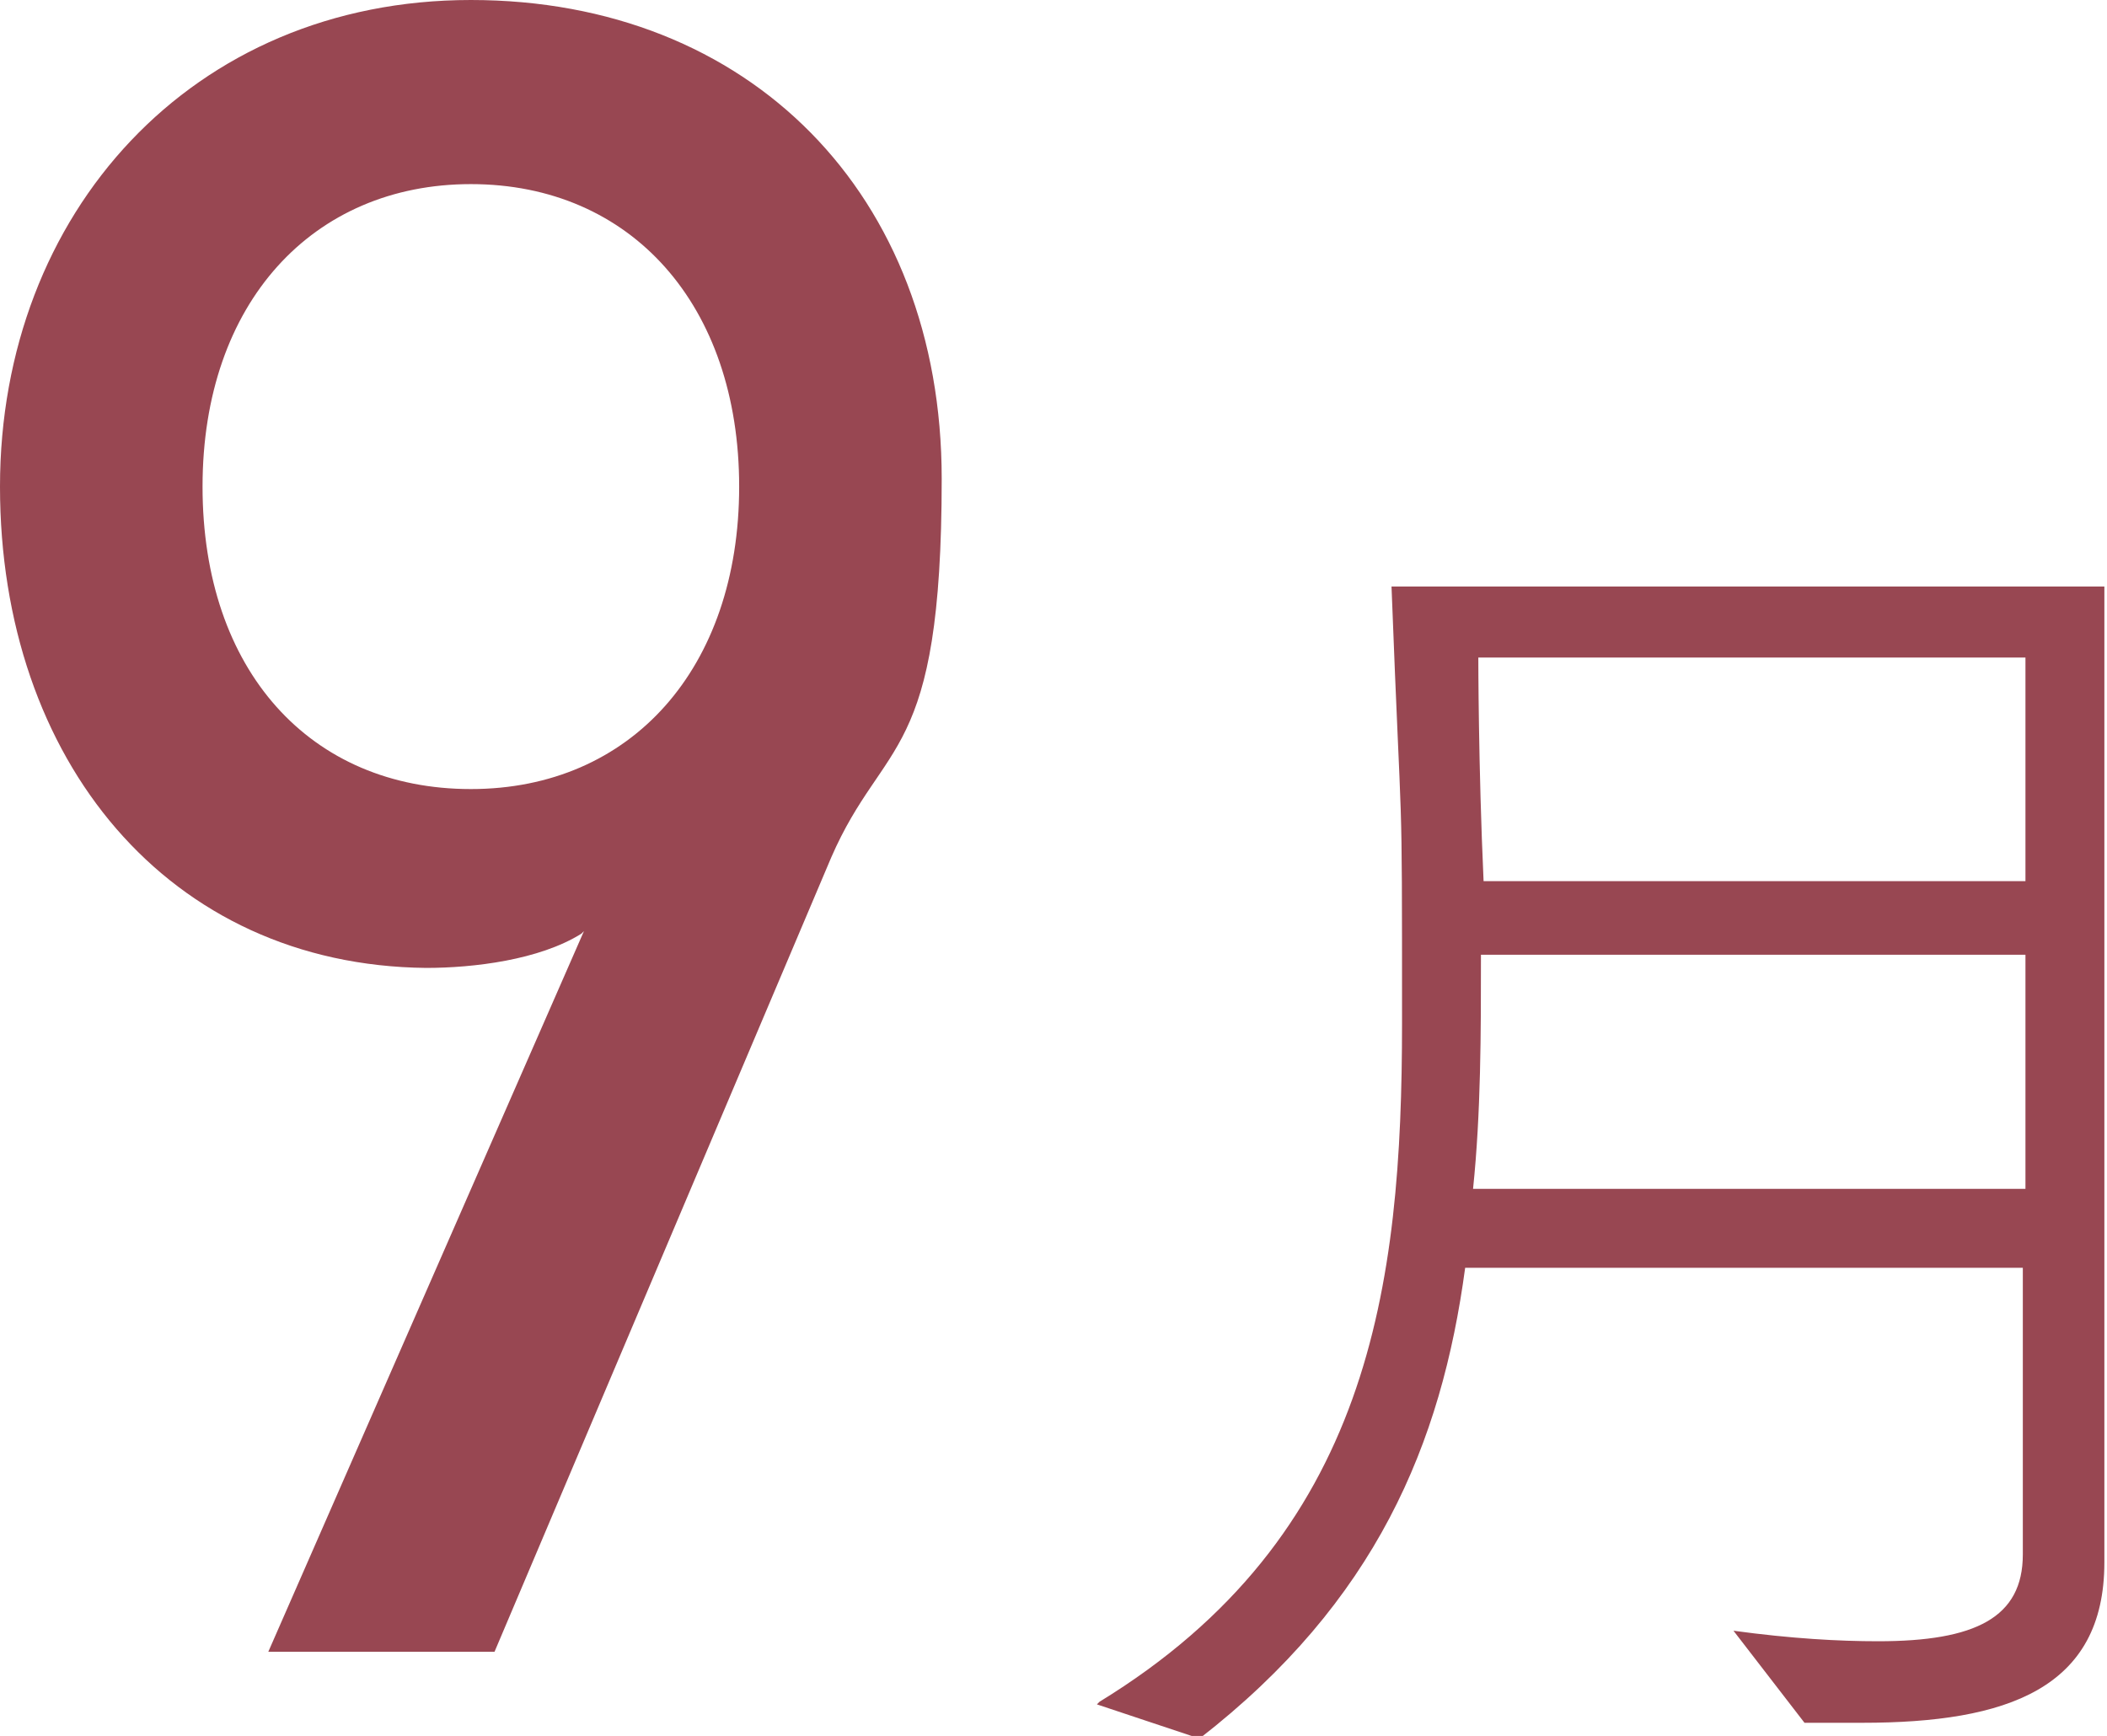
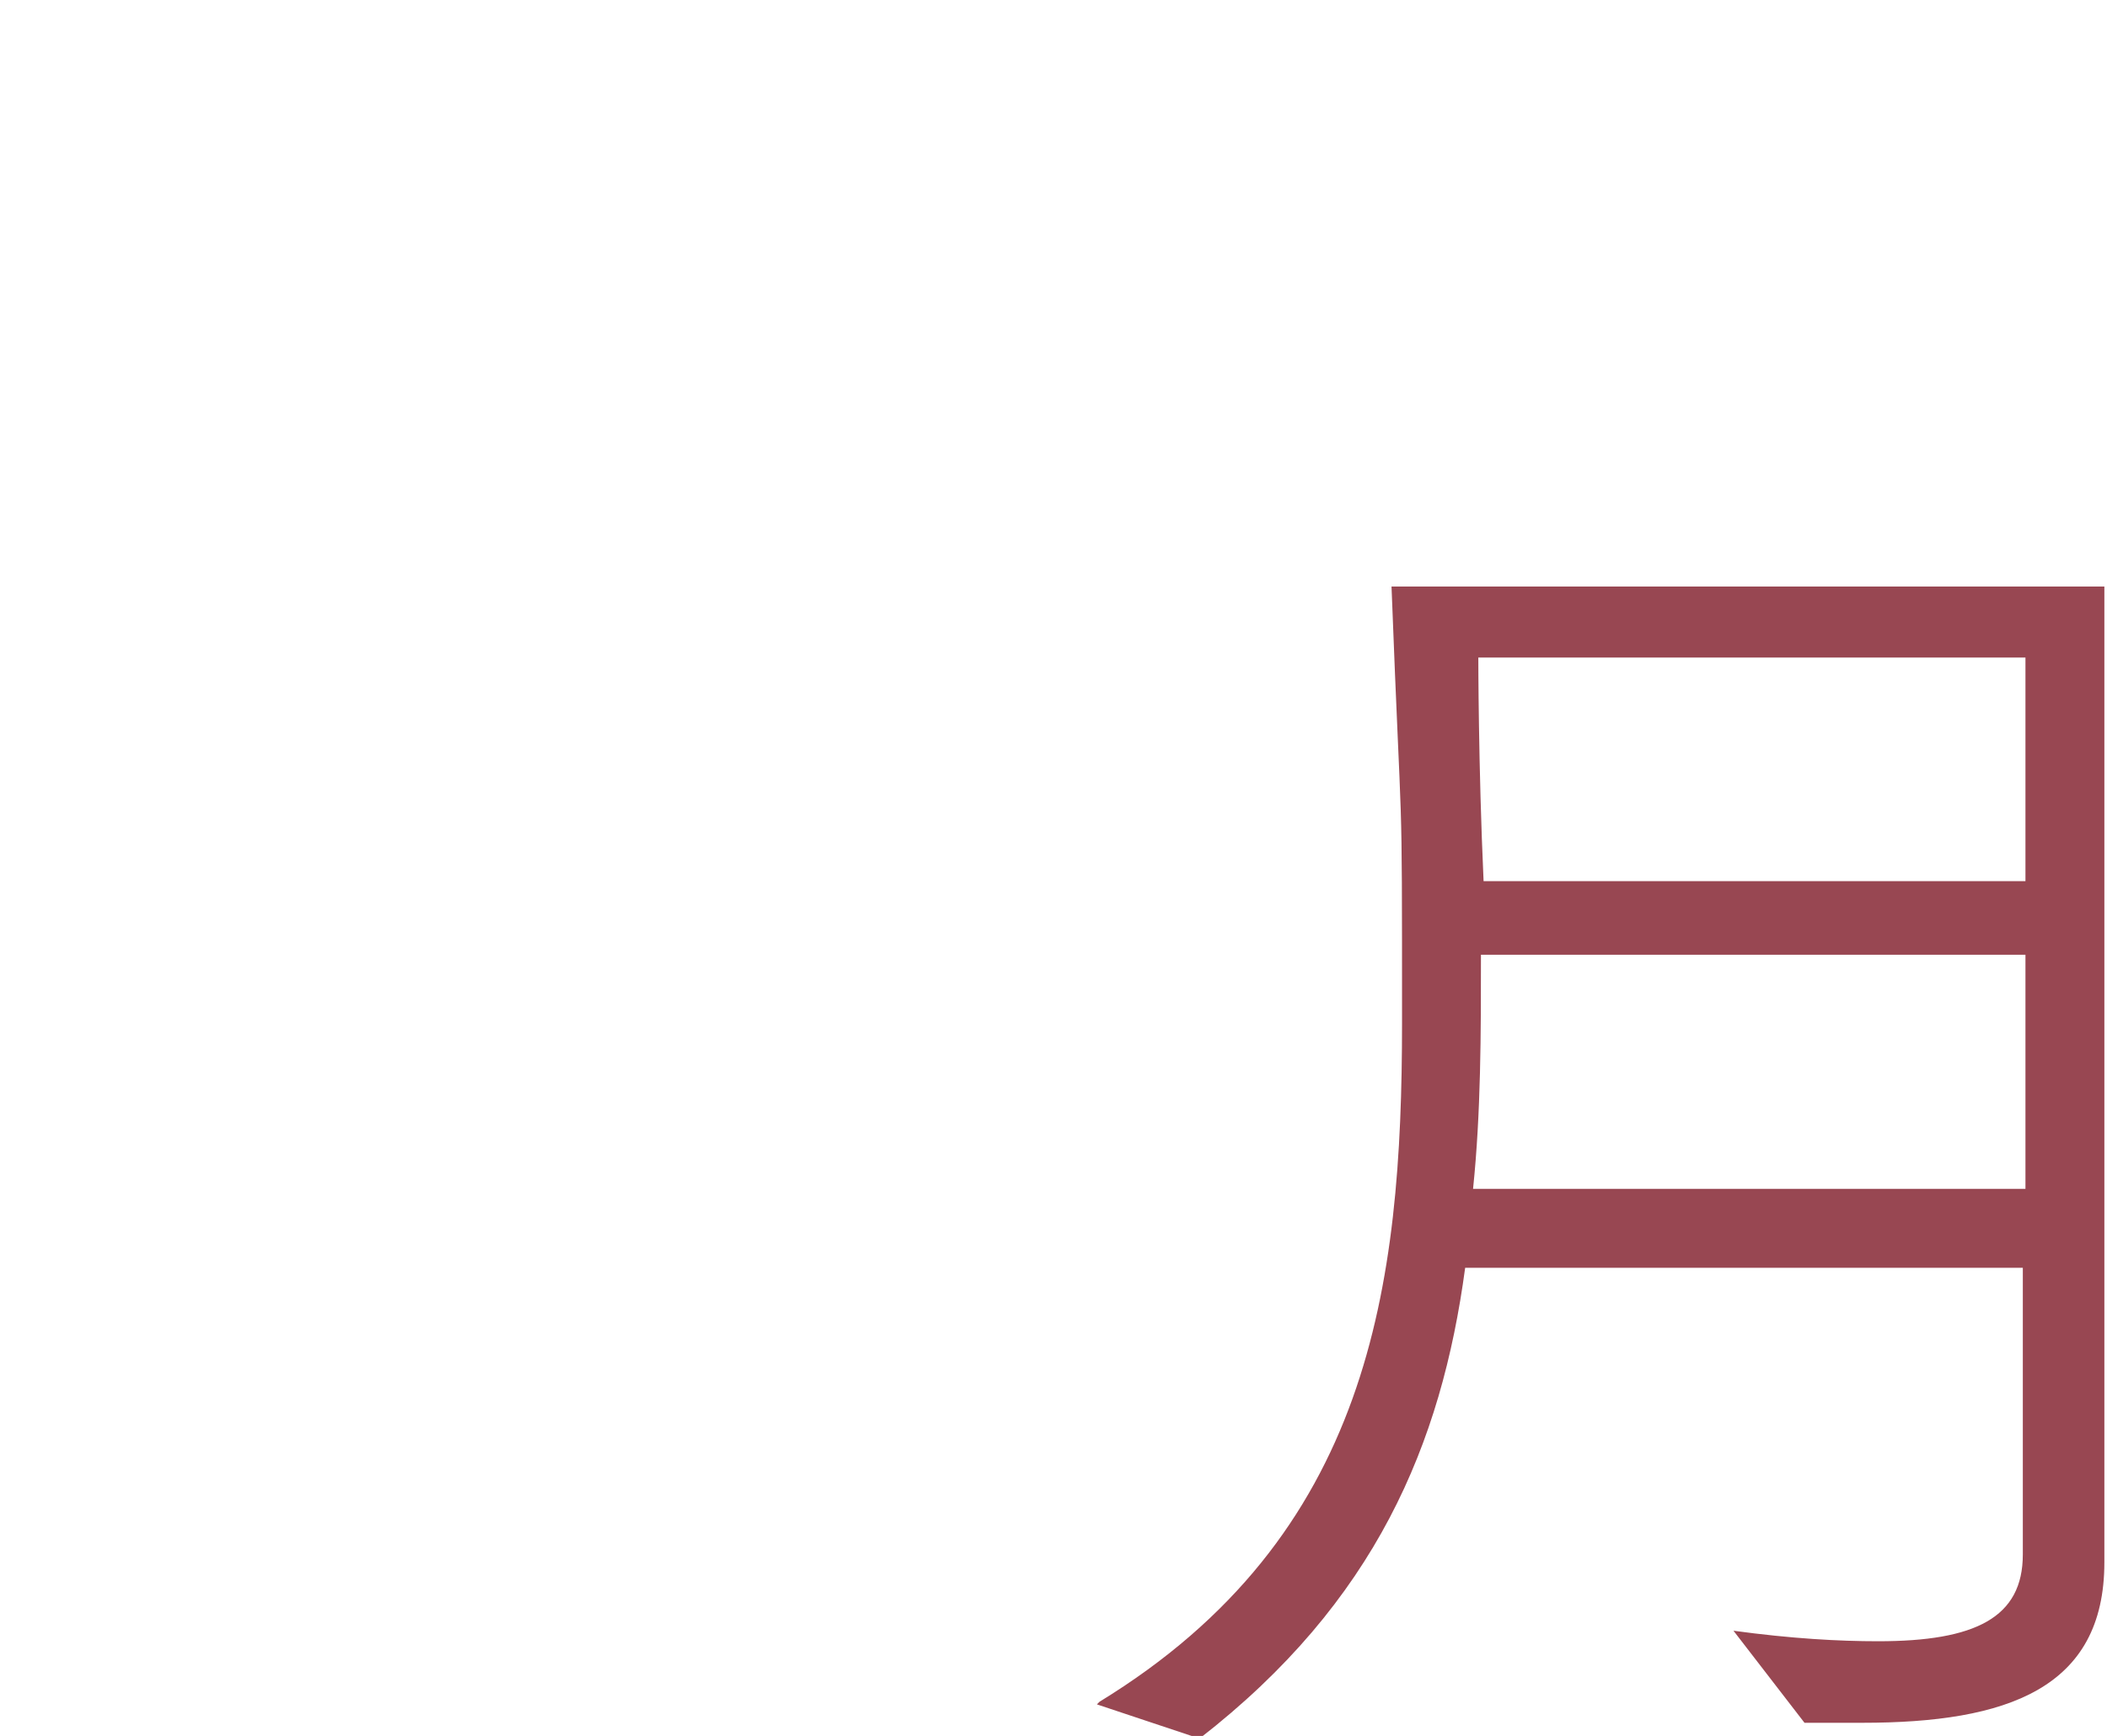
<svg xmlns="http://www.w3.org/2000/svg" viewBox="0 0 80.1 66">
  <g fill="#984752">
-     <path d="m22.1 35.5c-1.6 1-4.1 1.3-5.9 1.3-9.8-.1-16.2-7.9-16.2-18.3s7.3-18.5 17.9-18.5 17.9 7.4 17.9 18.2-2.2 9.8-4.2 14.4l-12.8 30.2h-8.6l12-27.4zm-4.2-28.5c-6 0-10.2 4.5-10.2 11.5s4.1 11.5 10.2 11.5 10.2-4.6 10.2-11.5-4.1-11.5-10.2-11.5z" />
    <path d="m41.8 64.7c10.3-6.3 11.5-15.8 11.5-25.8s0-6.1-.4-16.6h27.1v30.3 6.8c0 4.8-3.7 6.1-9.2 6.1s-1.5 0-2.2 0l-2.7-3.5c2.2.3 4 .4 5.5.4 3.7 0 5.5-.9 5.5-3.3v-10.9h-21.2c-.9 6.7-3.4 12.7-10.1 17.9l-3.9-1.3zm35.2-19.5v-8.9h-20.7c0 3 0 6-.3 8.9h20.9zm0-11.7v-8.5h-20.8s0 4.1.2 8.5h20.7z" />
  </g>
</svg>